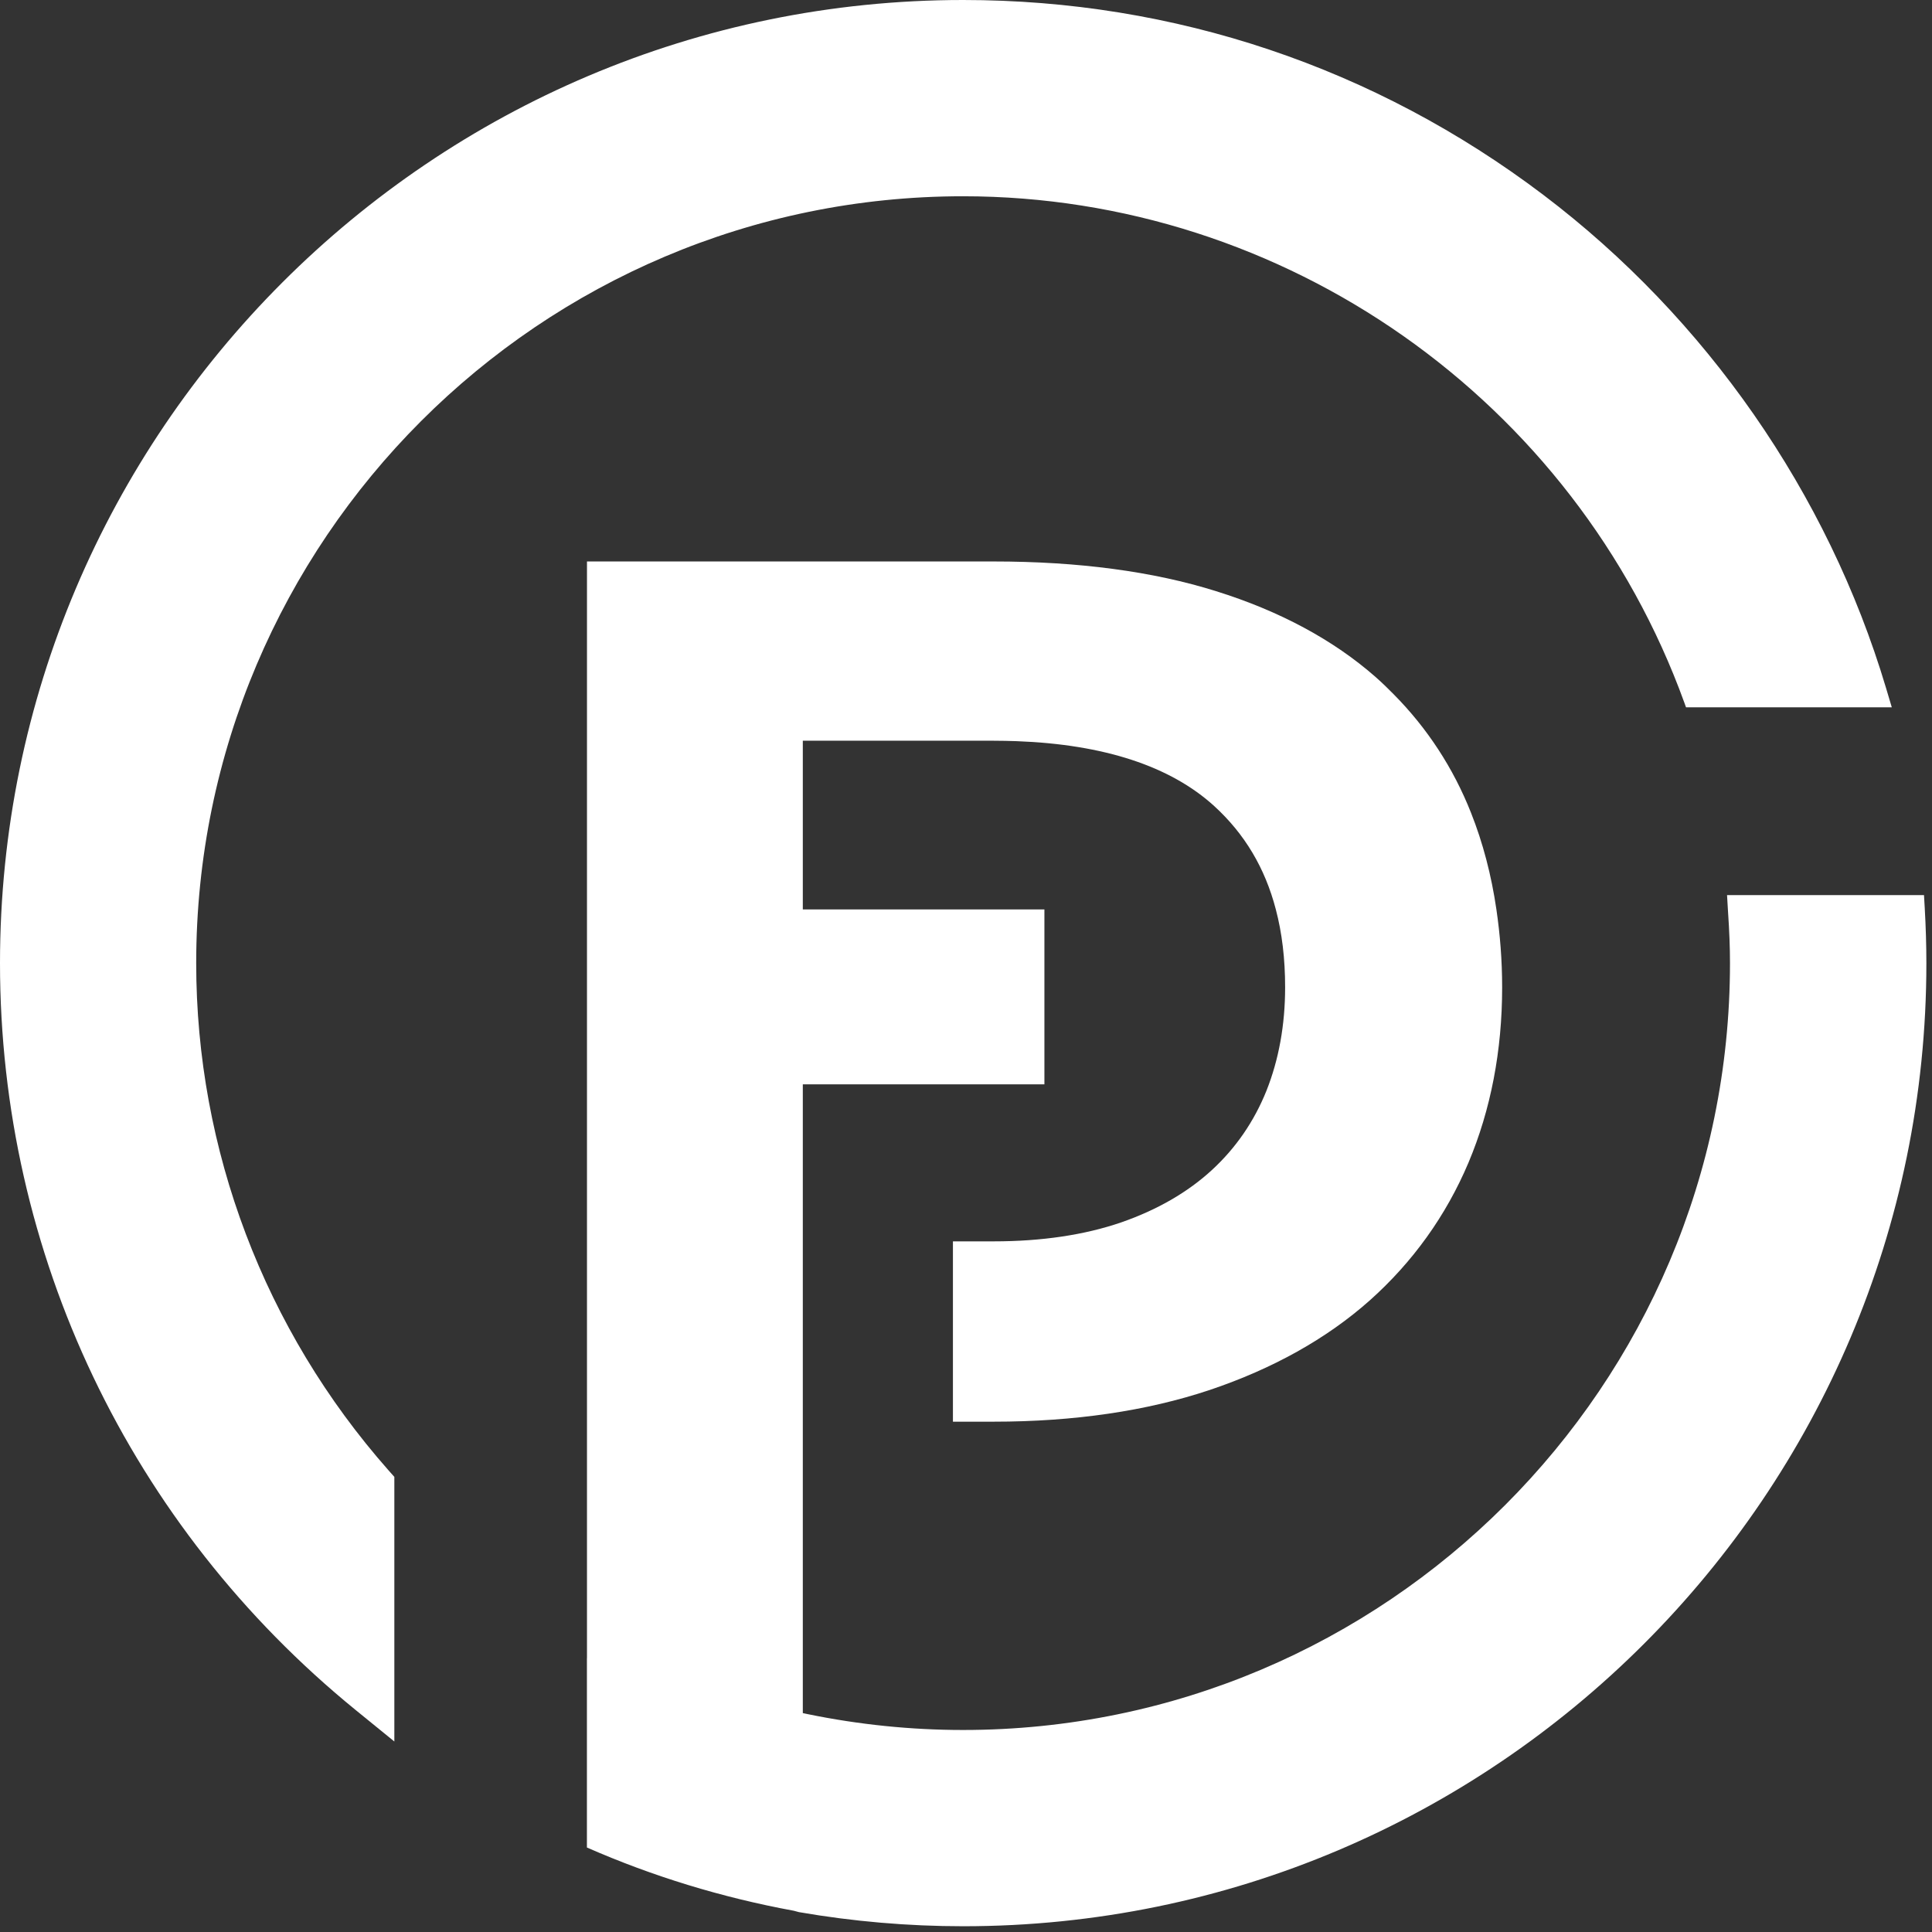
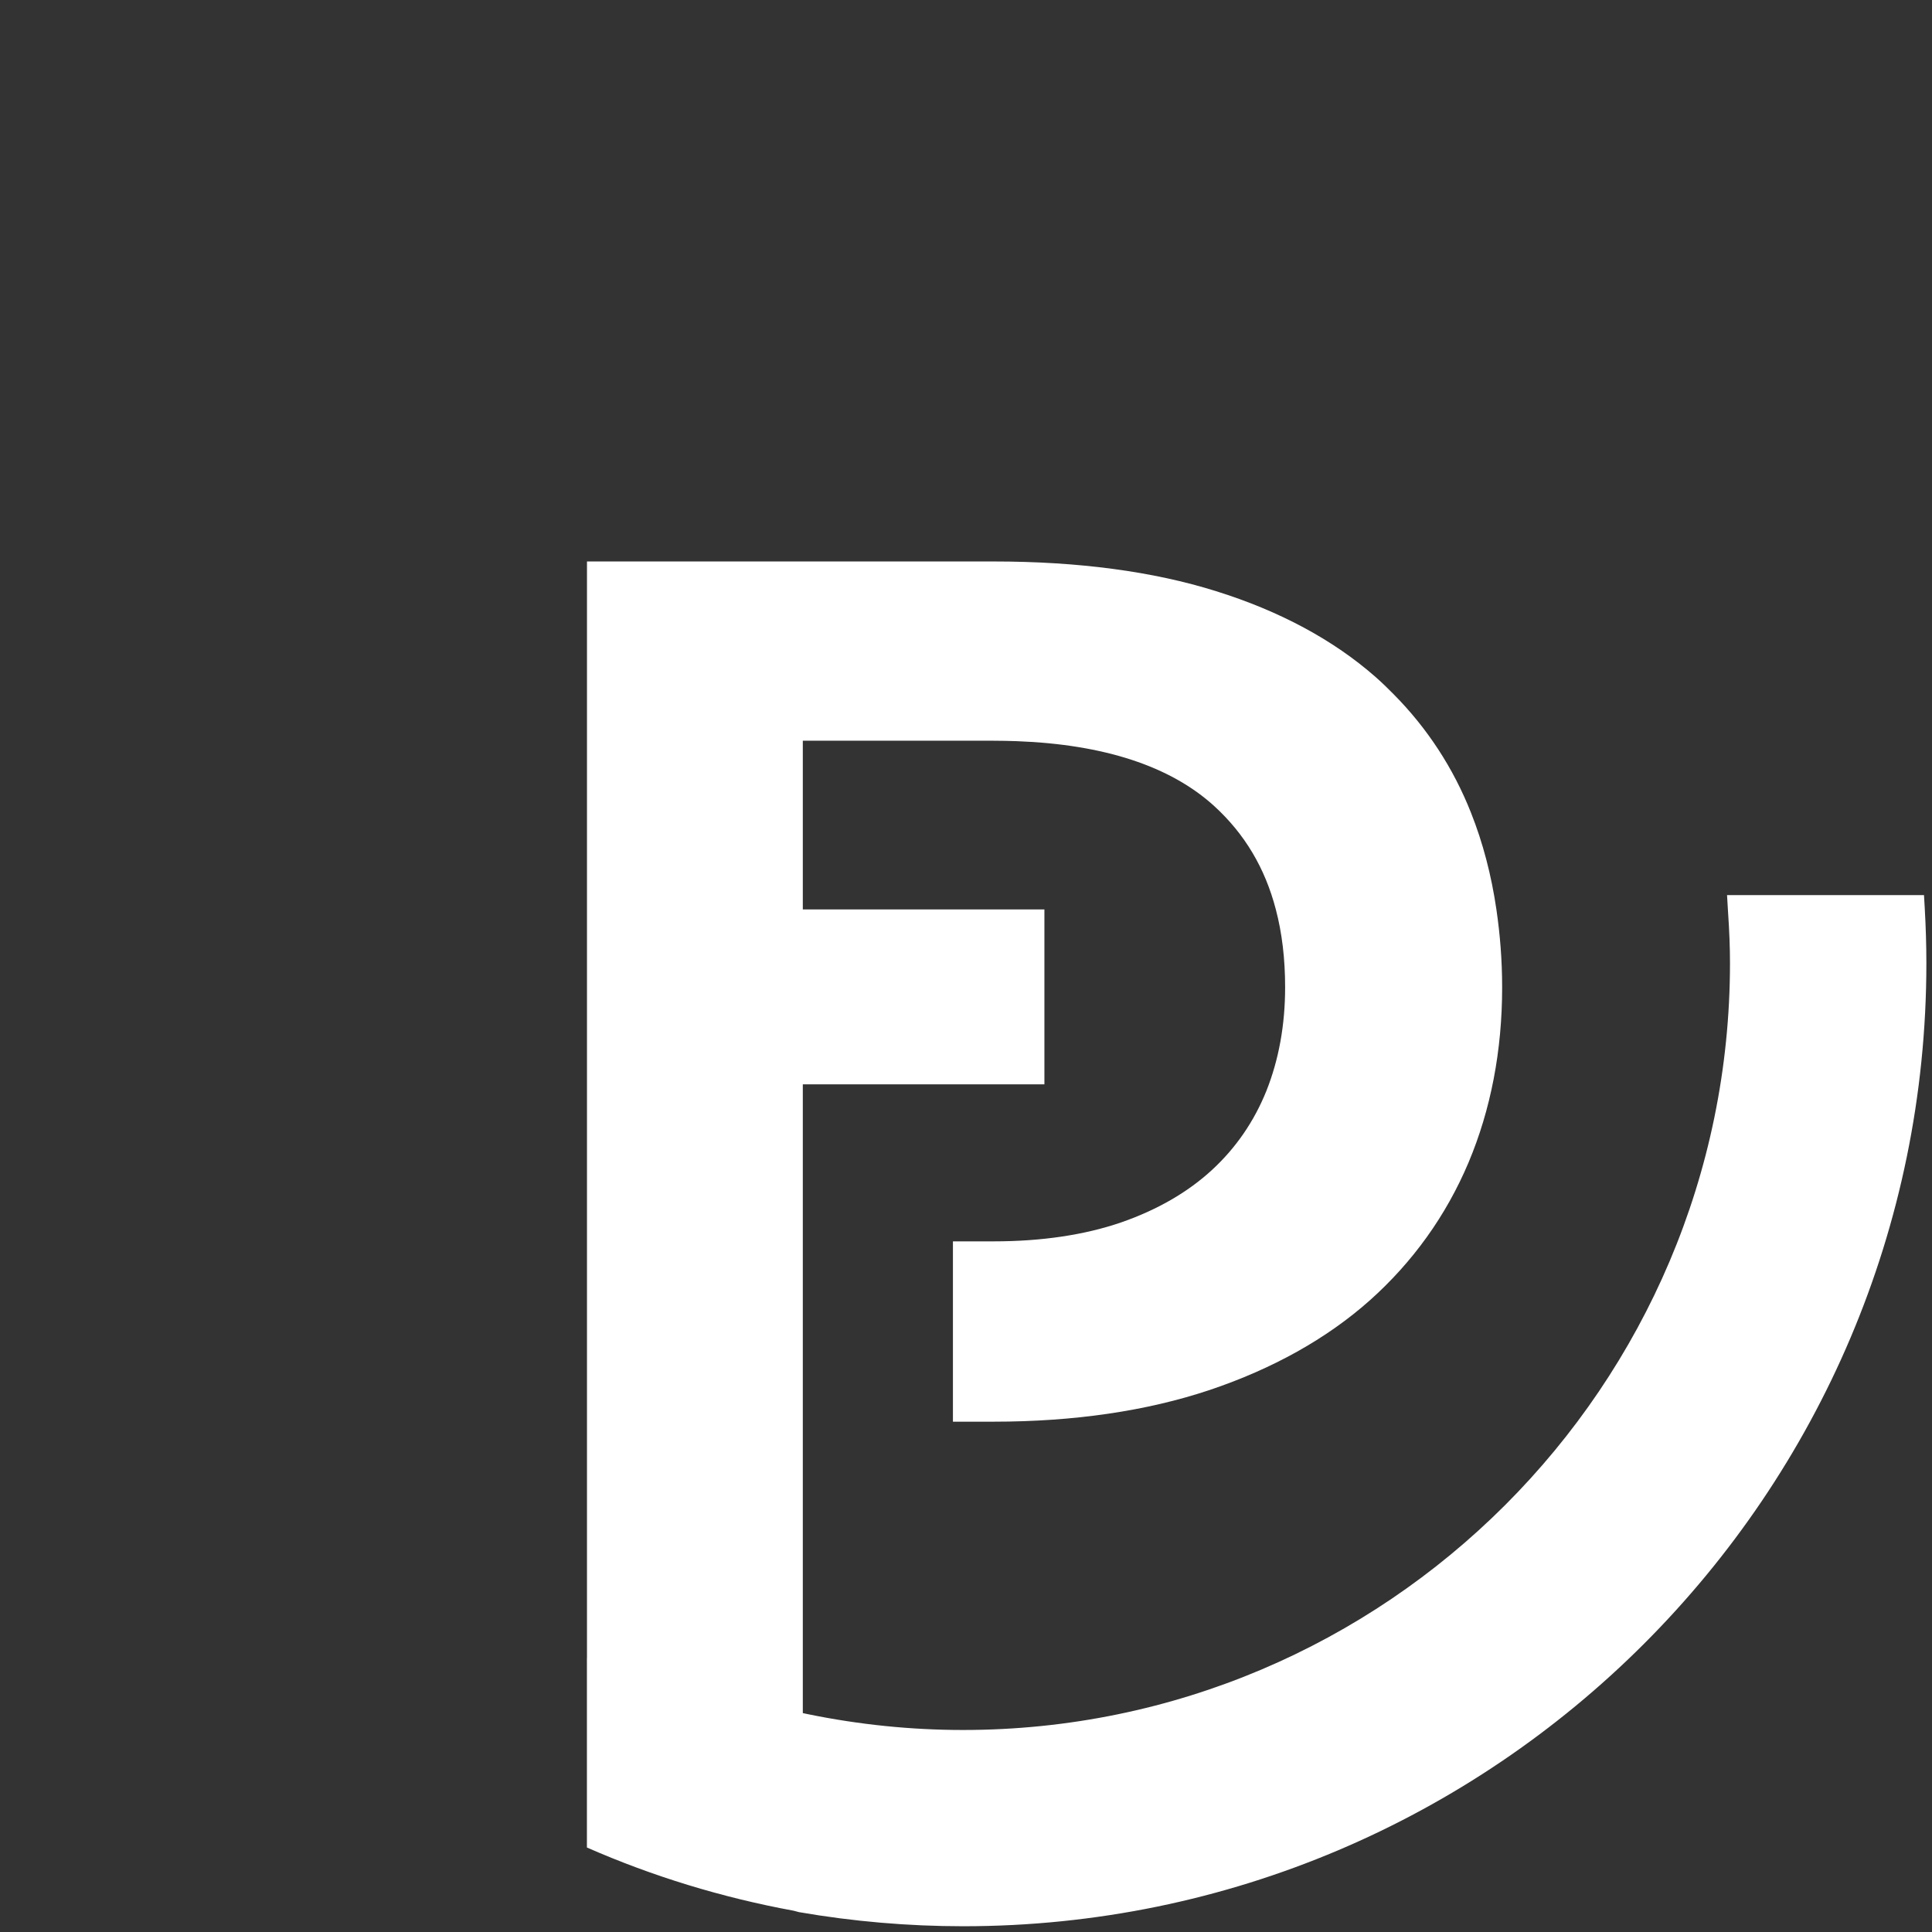
<svg xmlns="http://www.w3.org/2000/svg" width="100%" height="100%" viewBox="0 0 309 309" version="1.1" xml:space="preserve" style="fill-rule:evenodd;clip-rule:evenodd;stroke-linejoin:round;stroke-miterlimit:2;">
  <rect x="0" y="0" width="309" height="309" fill="#333333" stroke="none" />
  <g transform="matrix(1,0,0,1,-7.14,-12.55)">
    <g>
      <path d="M283.51,158.26C283.73,161.46 283.83,164.1 283.83,166.58C283.83,234.21 228.81,289.24 161.17,289.24C152.83,289.24 144.46,288.38 136.3,286.7L135.54,286.54L135.54,185.98L174.18,185.98L174.18,158L135.54,158L135.54,131.02L166.05,131.02C167.32,131.02 168.54,131.05 169.74,131.09C183.7,131.61 194.32,135.08 201.34,141.47C206.2,145.91 209.46,151.36 211.19,157.99C212.19,161.77 212.68,165.92 212.68,170.46C212.68,176.48 211.67,182.03 209.69,187.01C207.72,191.91 204.79,196.17 200.96,199.69C197.1,203.24 192.23,206.05 186.48,208.05C180.64,210.06 173.77,211.09 166.06,211.09L159.55,211.09L159.55,239.93L166.06,239.93C178.95,239.93 190.55,238.22 200.59,234.87C210.7,231.47 219.32,226.66 226.2,220.55C233.1,214.4 238.42,206.98 242.01,198.49C245.57,190.03 247.39,180.61 247.39,170.47C247.39,166.16 247.06,162.01 246.47,158C245.67,152.53 244.32,147.35 242.4,142.52C239.57,135.37 235.41,129.02 230.08,123.63C229.13,122.66 228.16,121.72 227.15,120.83C220.4,114.9 211.82,110.28 201.63,107.1C191.57,103.94 179.61,102.35 166.07,102.35L101.02,102.35L101.02,277.76L101.01,277.75L101.01,308.04L101.02,308.04C111.48,312.63 122.56,316.03 134.09,318.15L134.92,318.37C143.57,319.87 152.41,320.63 161.2,320.63C246.14,320.63 315.24,251.53 315.24,166.59C315.24,163.74 315.15,160.78 314.98,157.79L314.86,155.71L283.36,155.71L283.51,158.26Z" style="fill:white;fill-rule:nonzero;" />
-       <path d="M308.78,122.56C299.49,91.45 280.03,63.45 253.98,43.72C227.05,23.33 194.96,12.55 161.18,12.55C76.24,12.55 7.14,81.65 7.14,166.59C7.14,213.07 27.88,256.62 64.05,286.07L70.21,291.08L70.21,248.76L69.26,247.69C49.44,225.24 38.52,196.44 38.52,166.59C38.52,98.96 93.54,43.94 161.17,43.94C212.62,43.94 258.98,76.49 276.53,124.93L276.8,125.68L309.71,125.68L308.78,122.56Z" style="fill:white;fill-rule:nonzero;" />
    </g>
  </g>
</svg>